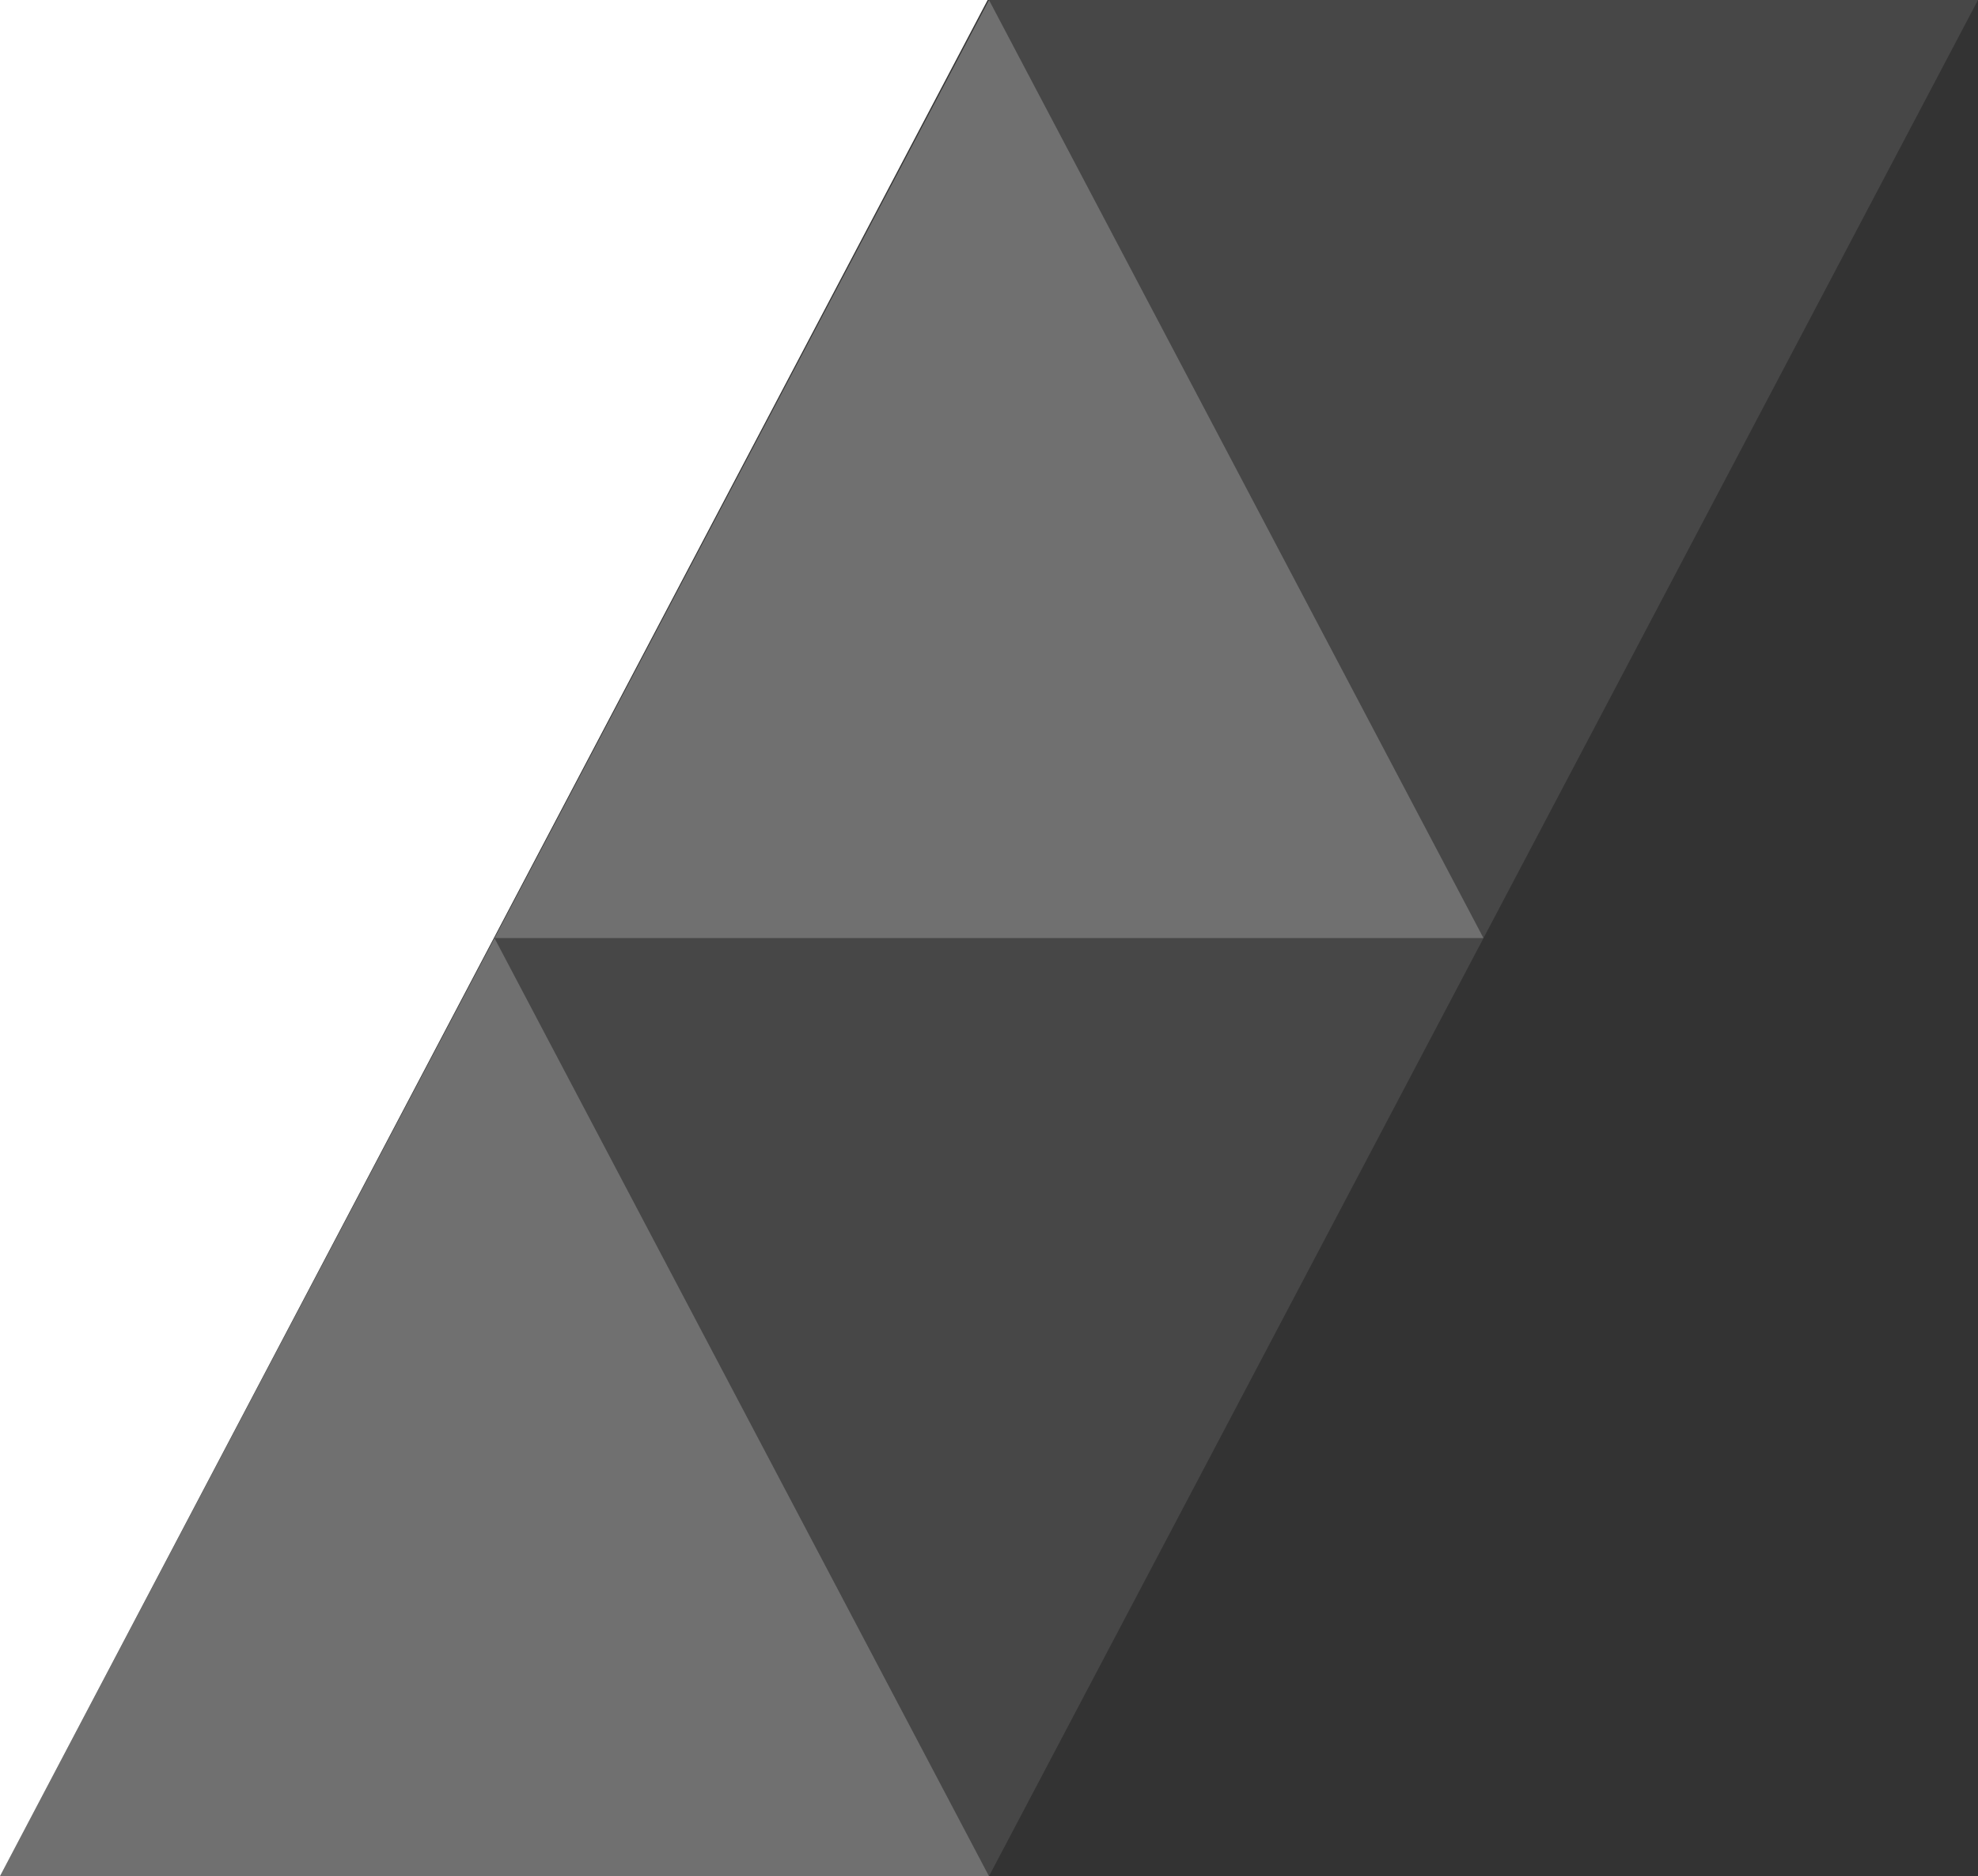
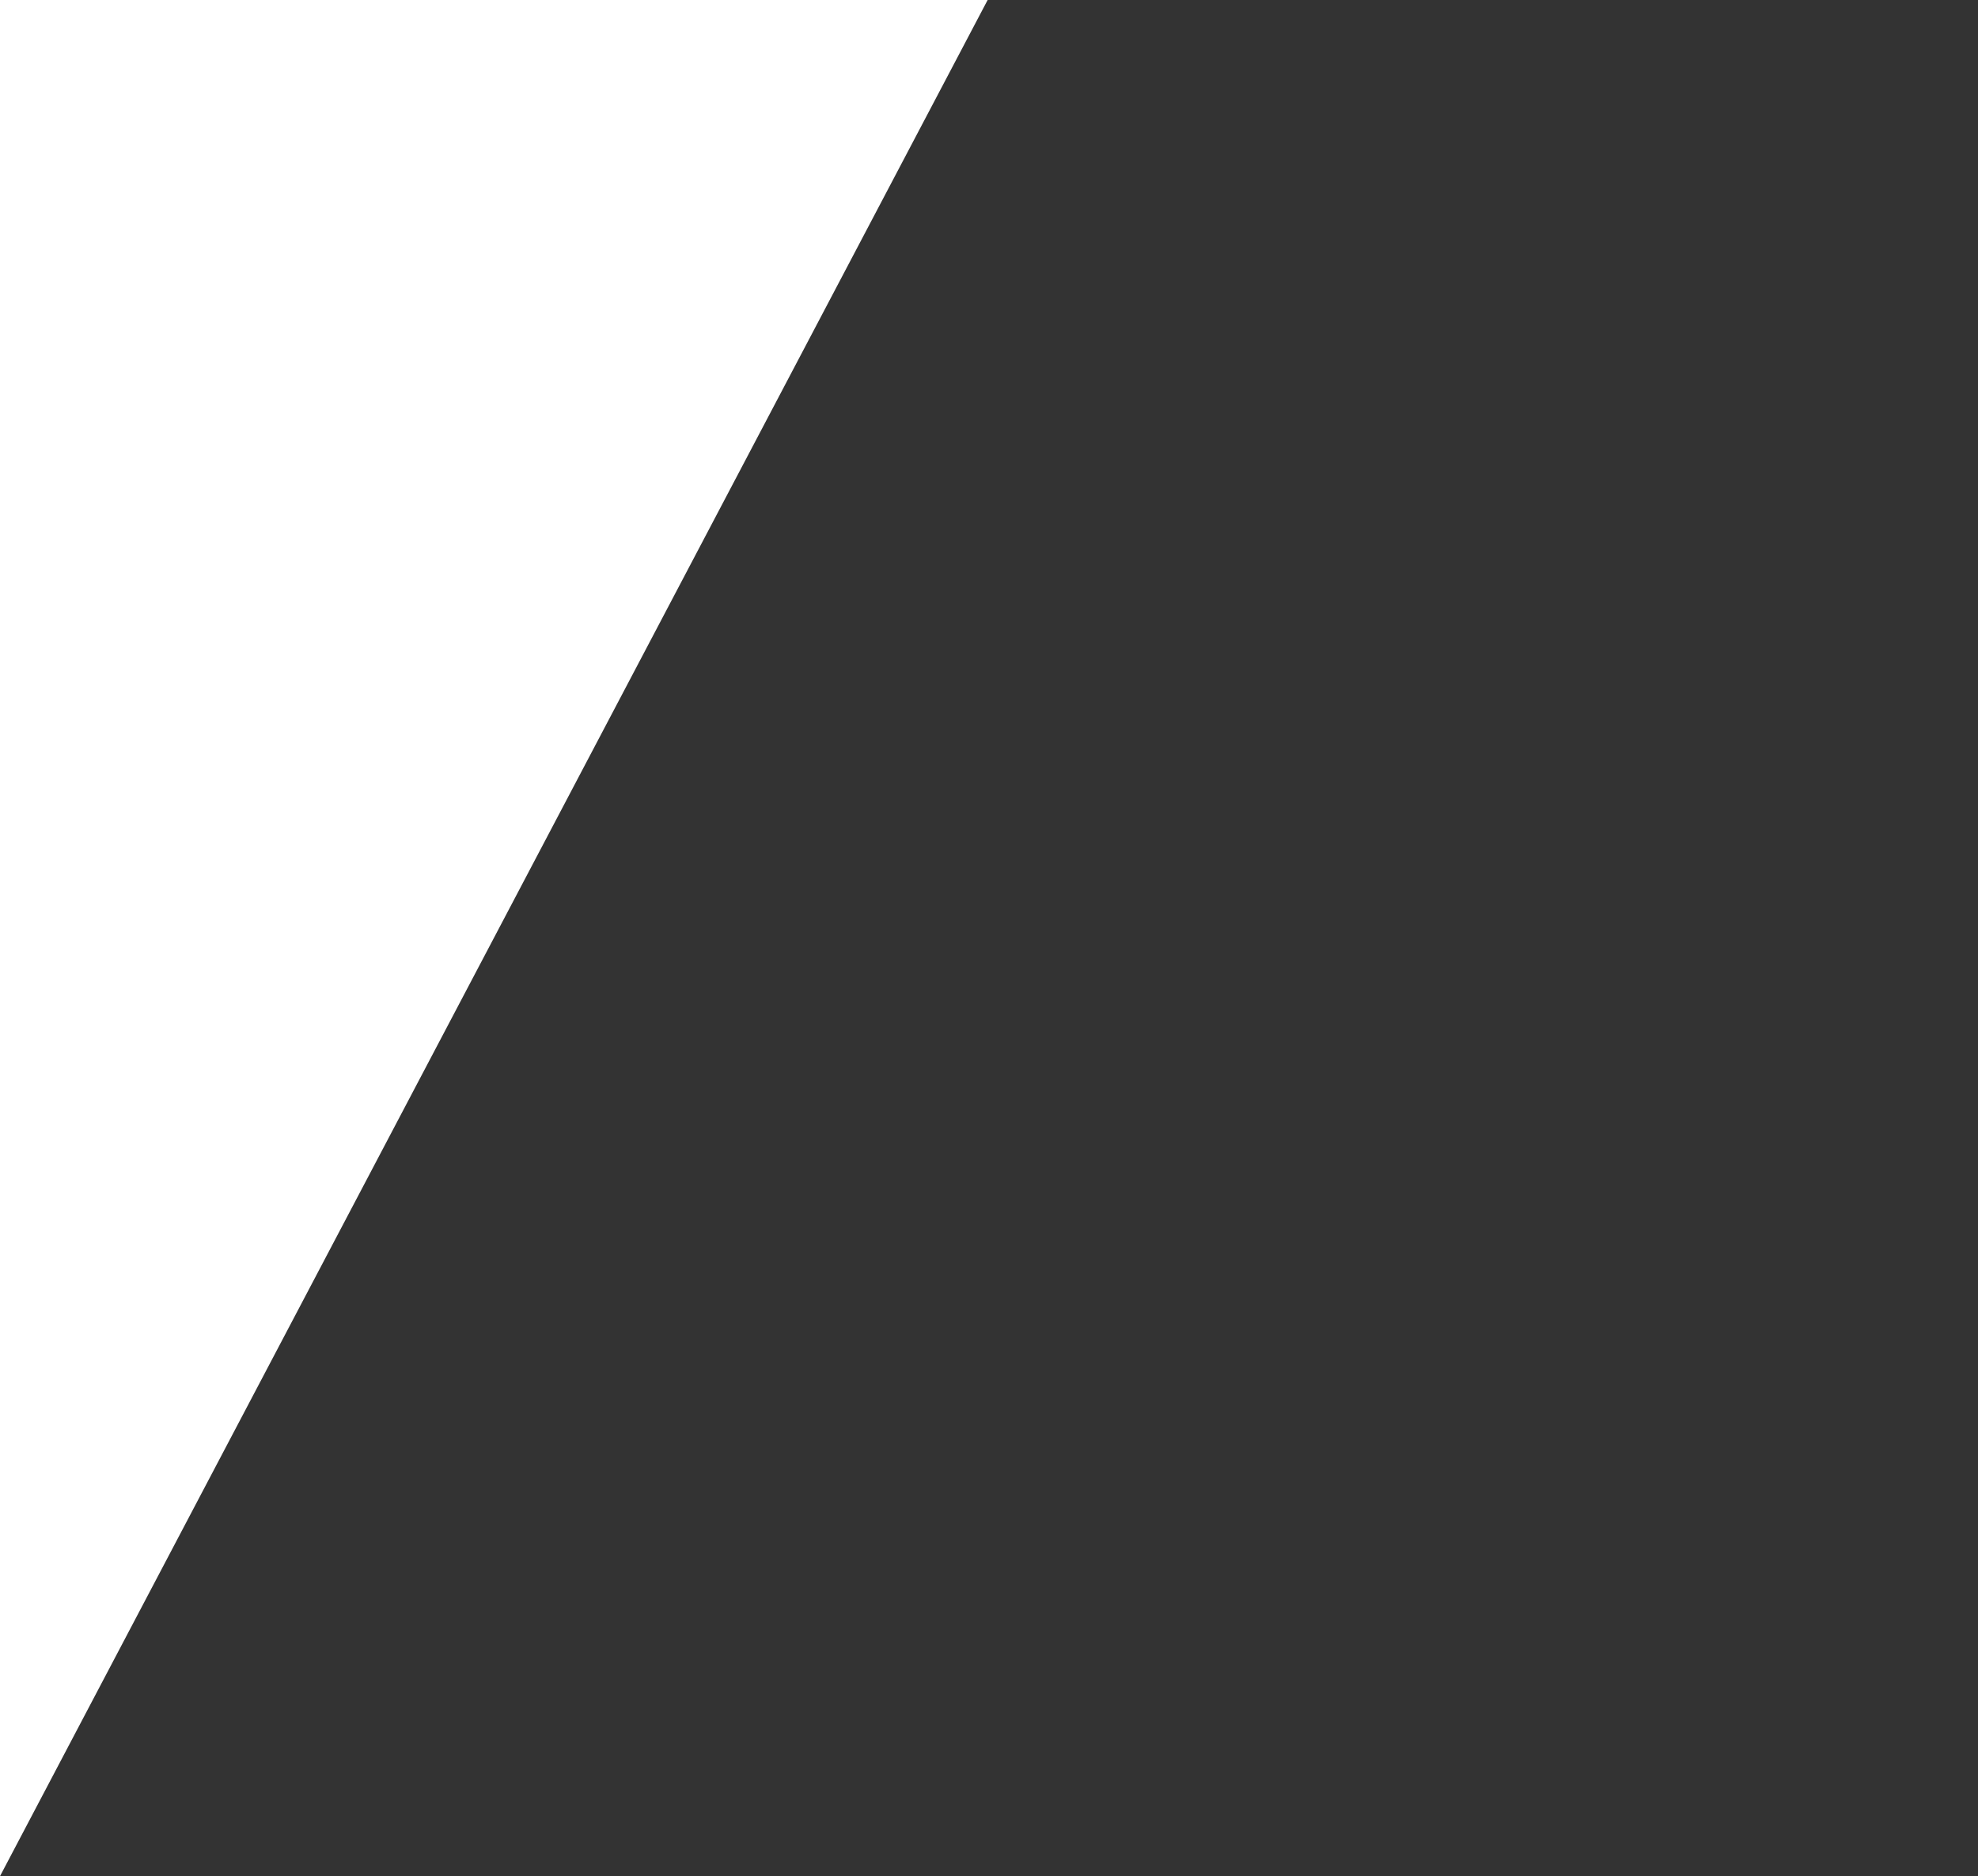
<svg xmlns="http://www.w3.org/2000/svg" width="478.658" height="454" viewBox="0 0 478.658 454">
  <rect x="0" y="0" width="478.658" height="454" fill="#333333" stroke="none" />
  <g id="组_912" data-name="组 912" transform="translate(-270 -861)">
    <g id="组_911" data-name="组 911">
      <path id="路径_203" data-name="路径 203" d="M-17298,7394h-239v454Z" transform="translate(17807 -6533)" fill="#fff" />
-       <path id="路径_202" data-name="路径 202" d="M-17297.67,7659l-119.664-227L-17537,7659Z" transform="translate(17806.998 -6344)" fill="#fff" opacity="0.3" />
-       <path id="路径_199" data-name="路径 199" d="M-17297.67,7659l-119.664-227L-17537,7659Z" transform="translate(17926.664 -6571)" fill="#fff" opacity="0.3" />
-       <path id="路径_201" data-name="路径 201" d="M-17297.67,7432l-119.664,227L-17537,7432Z" transform="translate(17926.664 -6344)" fill="#fff" opacity="0.1" />
    </g>
-     <path id="路径_200" data-name="路径 200" d="M-17297.67,7432l-119.664,227L-17537,7432Z" transform="translate(18046.328 -6571)" fill="#fff" opacity="0.1" />
  </g>
</svg>